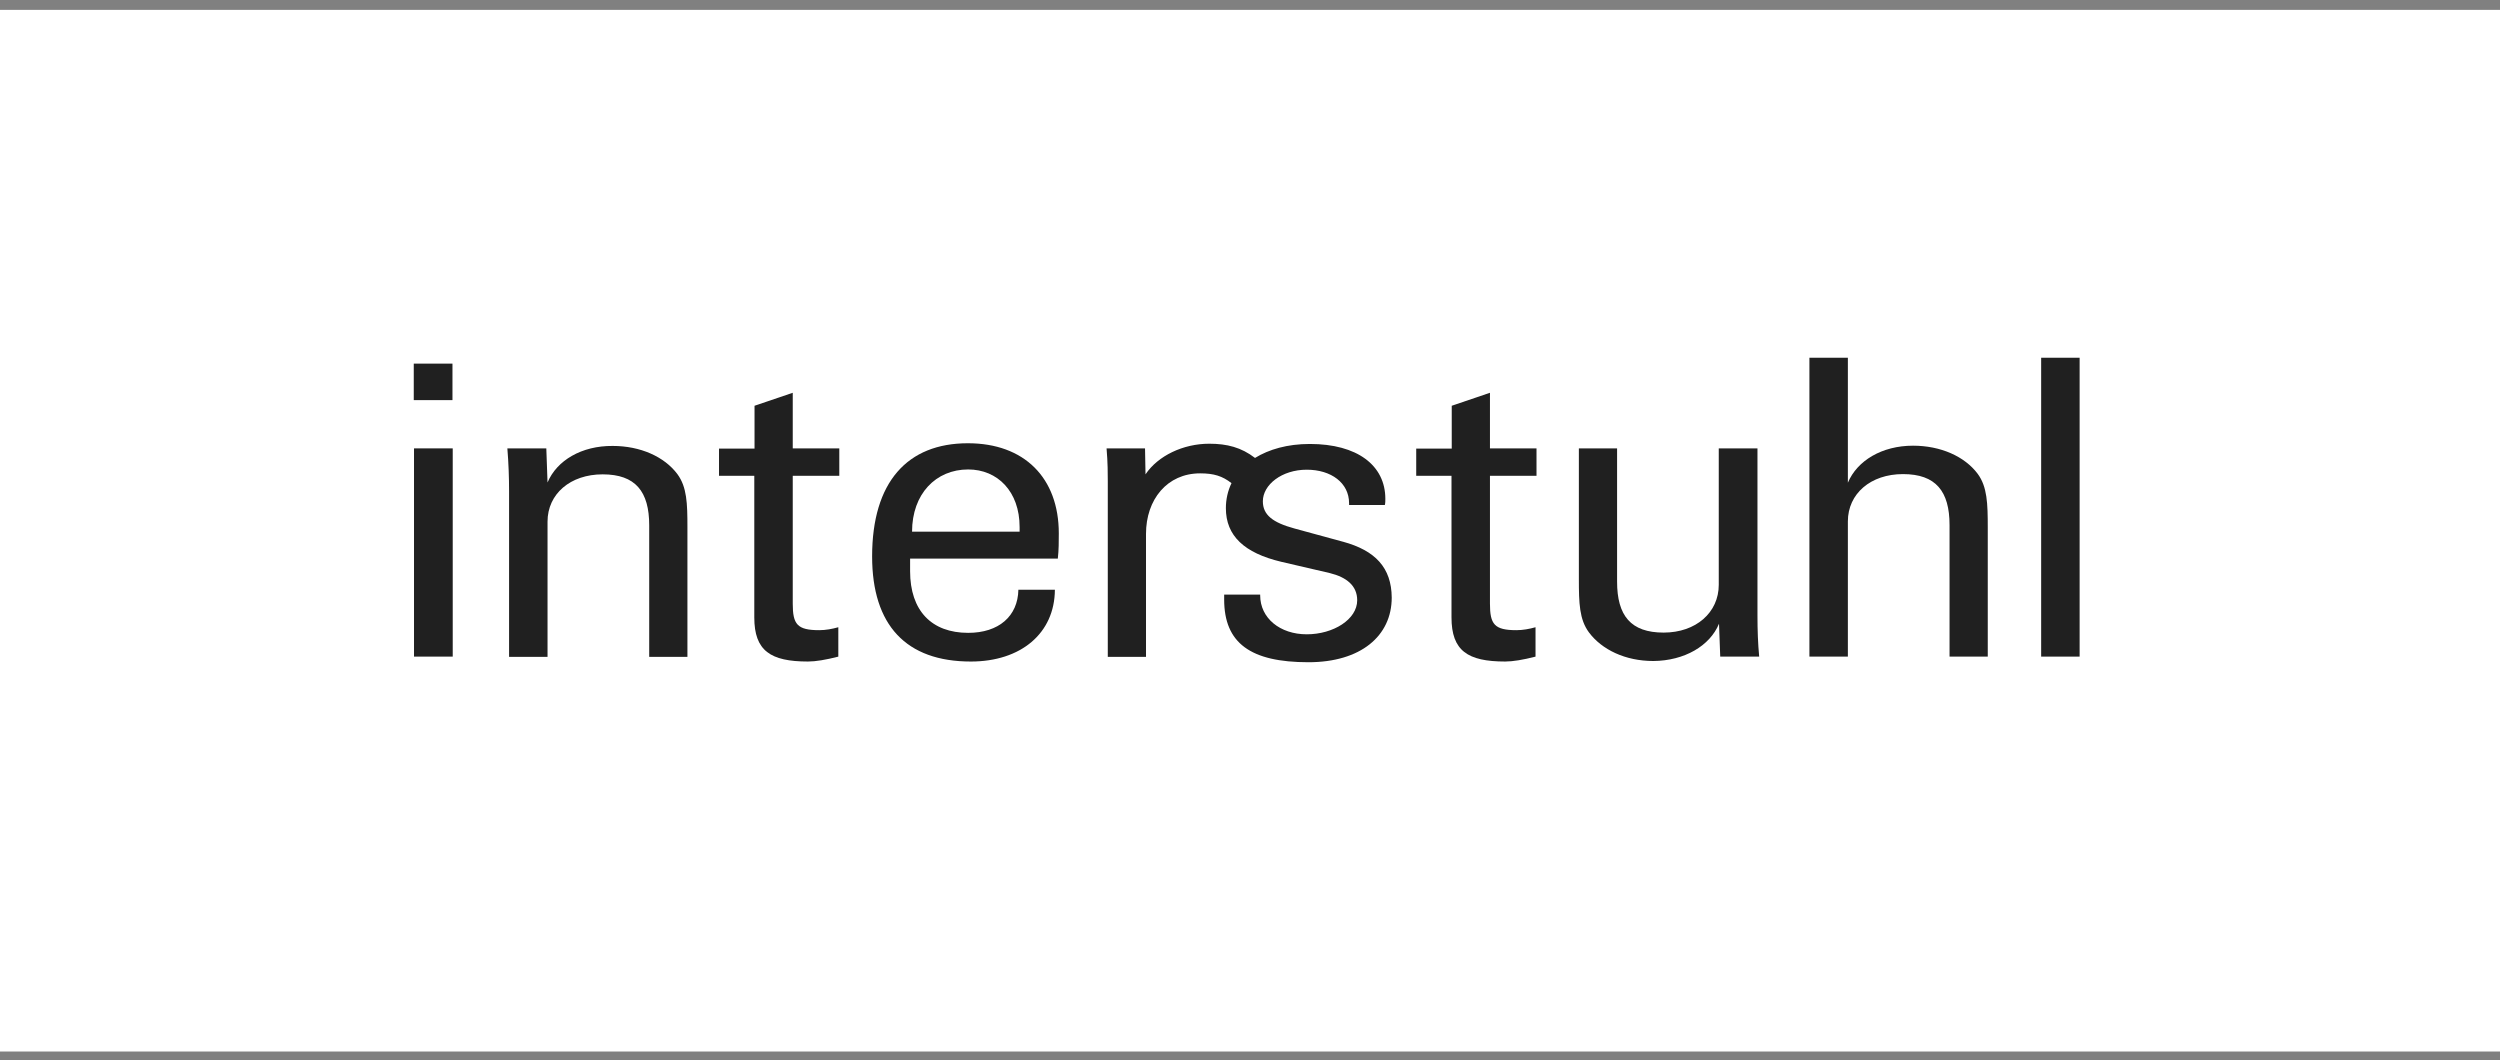
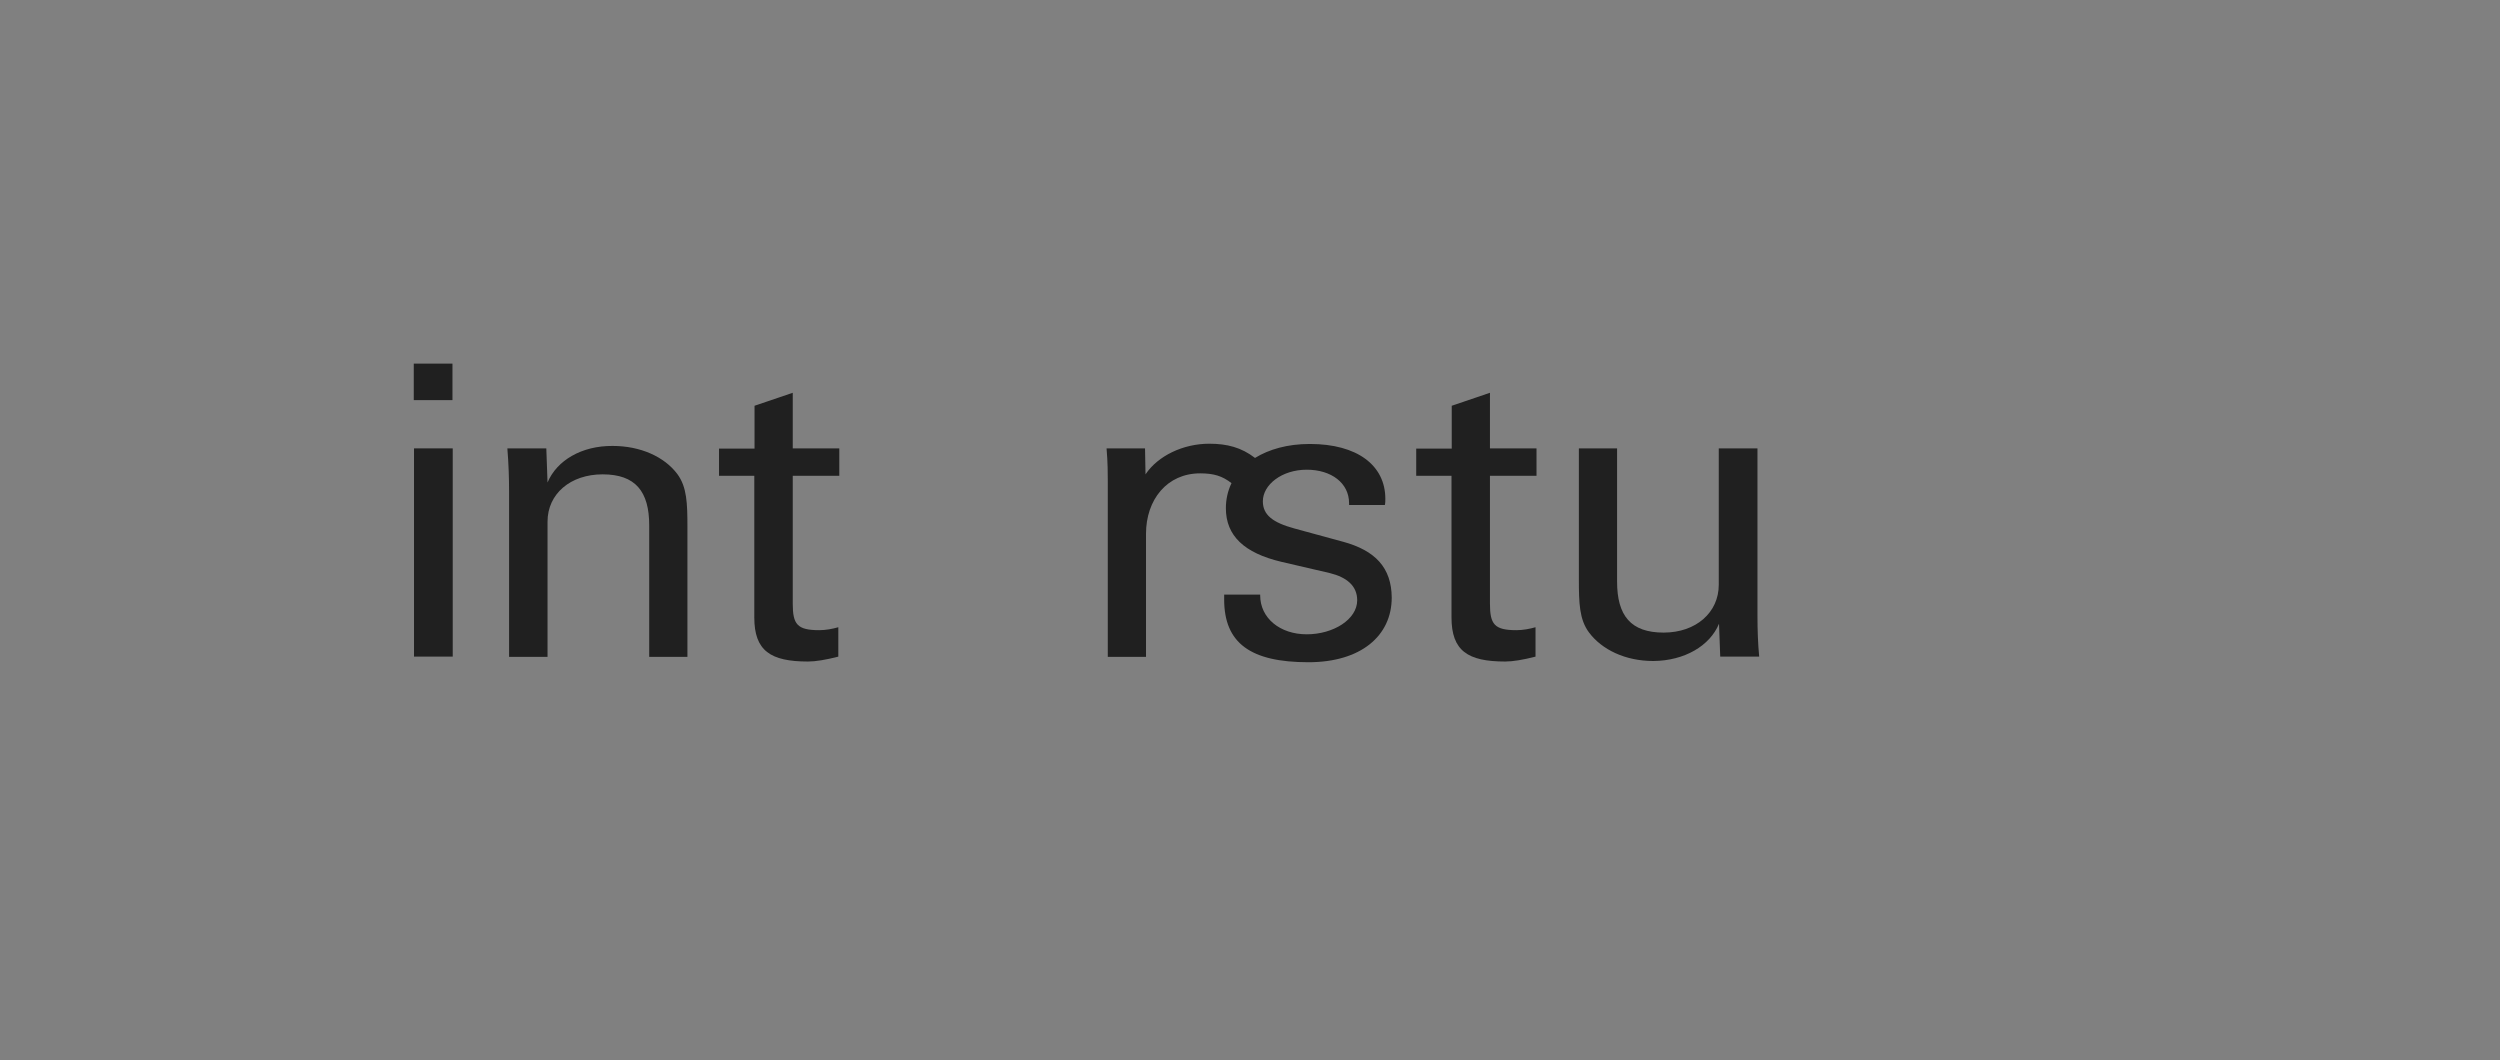
<svg xmlns="http://www.w3.org/2000/svg" height="106" viewBox="0 0 250 106" width="250">
  <rect x="0" y="0" width="250" height="106" fill="#808080" stroke="none" />
  <g fill="none" fill-rule="evenodd" transform="translate(0 .987)">
-     <path d="m0 0h250v104.165h-250z" fill="#fff" />
    <g fill="#202020">
-       <path d="m105.488 57.986h-3.65c-.049 2.646-1.96 4.312-5.022 4.312-3.65 0-5.806-2.205-5.806-6.173 0-.245 0-.539 0-.833 0-.122 0-.294 0-.416h14.772c.098-.882.098-1.69.098-2.523 0-5.561-3.454-9.015-9.089-9.015-6.051 0-9.579 3.871-9.579 11.318 0 6.884 3.405 10.51 9.873 10.51 4.998 0 8.378-2.817 8.403-7.178zm-14.282-5.806c0-3.773 2.376-6.222 5.61-6.222 2.94 0 5.145 2.205 5.145 5.757v.465z" />
      <path d="m71.901 43.851v2.744h3.528v14.16c0 3.332 1.617 4.41 5.365 4.41.784 0 1.788-.171 3.038-.49v-2.94c-.612.171-1.249.294-1.911.294-2.205 0-2.646-.588-2.646-2.646v-12.788h4.655v-2.744h-4.655v-5.561l-3.822 1.298v4.287h-3.552z" fill-rule="nonzero" />
      <path d="m54.753 47.256-.122-3.405h-3.895c.122 1.494.171 2.94.171 4.287v16.561h3.846v-13.523c0-2.768 2.278-4.728 5.512-4.728 3.283 0 4.655 1.715 4.655 5.096v13.155h3.822v-12.959c0-2.401-.049-4.018-1.004-5.316-1.298-1.739-3.699-2.817-6.467-2.817-3.111-.024-5.585 1.445-6.516 3.65z" fill-rule="nonzero" />
      <path d="m41.401 64.674h3.871v-20.823h-3.871z" />
      <path d="m45.247 39.025v-3.65h-3.871v3.65z" fill-rule="nonzero" />
      <path d="m141.622 43.851v2.744h3.528v14.16c0 3.332 1.617 4.41 5.365 4.41.784 0 1.788-.171 3.038-.49v-2.94c-.612.171-1.249.294-1.911.294-2.205 0-2.646-.588-2.646-2.646v-12.788h4.655v-2.744h-4.655v-5.561l-3.822 1.298v4.287h-3.552z" fill-rule="nonzero" />
      <path d="m171.901 61.391.122 3.283h3.895c-.122-1.298-.171-2.646-.171-4.116v-16.707h-3.871v13.645c0 2.768-2.278 4.777-5.512 4.777-3.283 0-4.655-1.69-4.655-5.096v-13.327h-3.822v13.082c0 2.401.049 4.018 1.004 5.316 1.298 1.739 3.65 2.866 6.443 2.866 3.111-.024 5.659-1.519 6.565-3.724z" fill-rule="nonzero" />
-       <path d="m184.787 47.281v-12.494h-3.846v29.887h3.846v-13.523c0-2.768 2.278-4.728 5.512-4.728 3.283 0 4.655 1.715 4.655 5.096v13.155h3.822v-12.91c0-2.401-.049-4.067-1.004-5.365-1.298-1.739-3.699-2.817-6.467-2.817-3.111 0-5.585 1.494-6.516 3.699z" fill-rule="nonzero" />
-       <path d="m207.962 64.674v-29.887h-3.846v29.887z" fill-rule="nonzero" />
      <path d="m134.297 53.185-4.851-1.323c-2.156-.588-3.16-1.347-3.16-2.719 0-1.666 1.911-3.16 4.385-3.16 2.45 0 4.238 1.323 4.238 3.356v.171h3.577c.049-.196.049-.416.049-.612 0-3.356-2.817-5.488-7.545-5.488-2.254 0-4.091.539-5.488 1.396-1.372-1.053-2.793-1.421-4.581-1.421-2.597 0-5.12 1.2-6.369 3.062l-.049-2.597h-3.846c.122 1.445.122 2.572.122 3.283v.833 16.732h3.822v-10.681-1.617c0-3.43 2.107-6.051 5.414-6.051 1.372 0 2.229.269 3.136.98-.367.759-.563 1.617-.563 2.499 0 2.768 1.837 4.483 5.537 5.365l4.851 1.127c1.69.416 2.744 1.274 2.744 2.719 0 1.911-2.376 3.405-5.047 3.405-2.67 0-4.655-1.617-4.655-3.895 0-.049 0-.049 0-.073h-3.601v.49c0 4.361 2.646 6.271 8.427 6.271 5.218 0 8.329-2.621 8.329-6.467-.024-2.989-1.641-4.704-4.875-5.585z" fill-rule="nonzero" />
    </g>
  </g>
</svg>